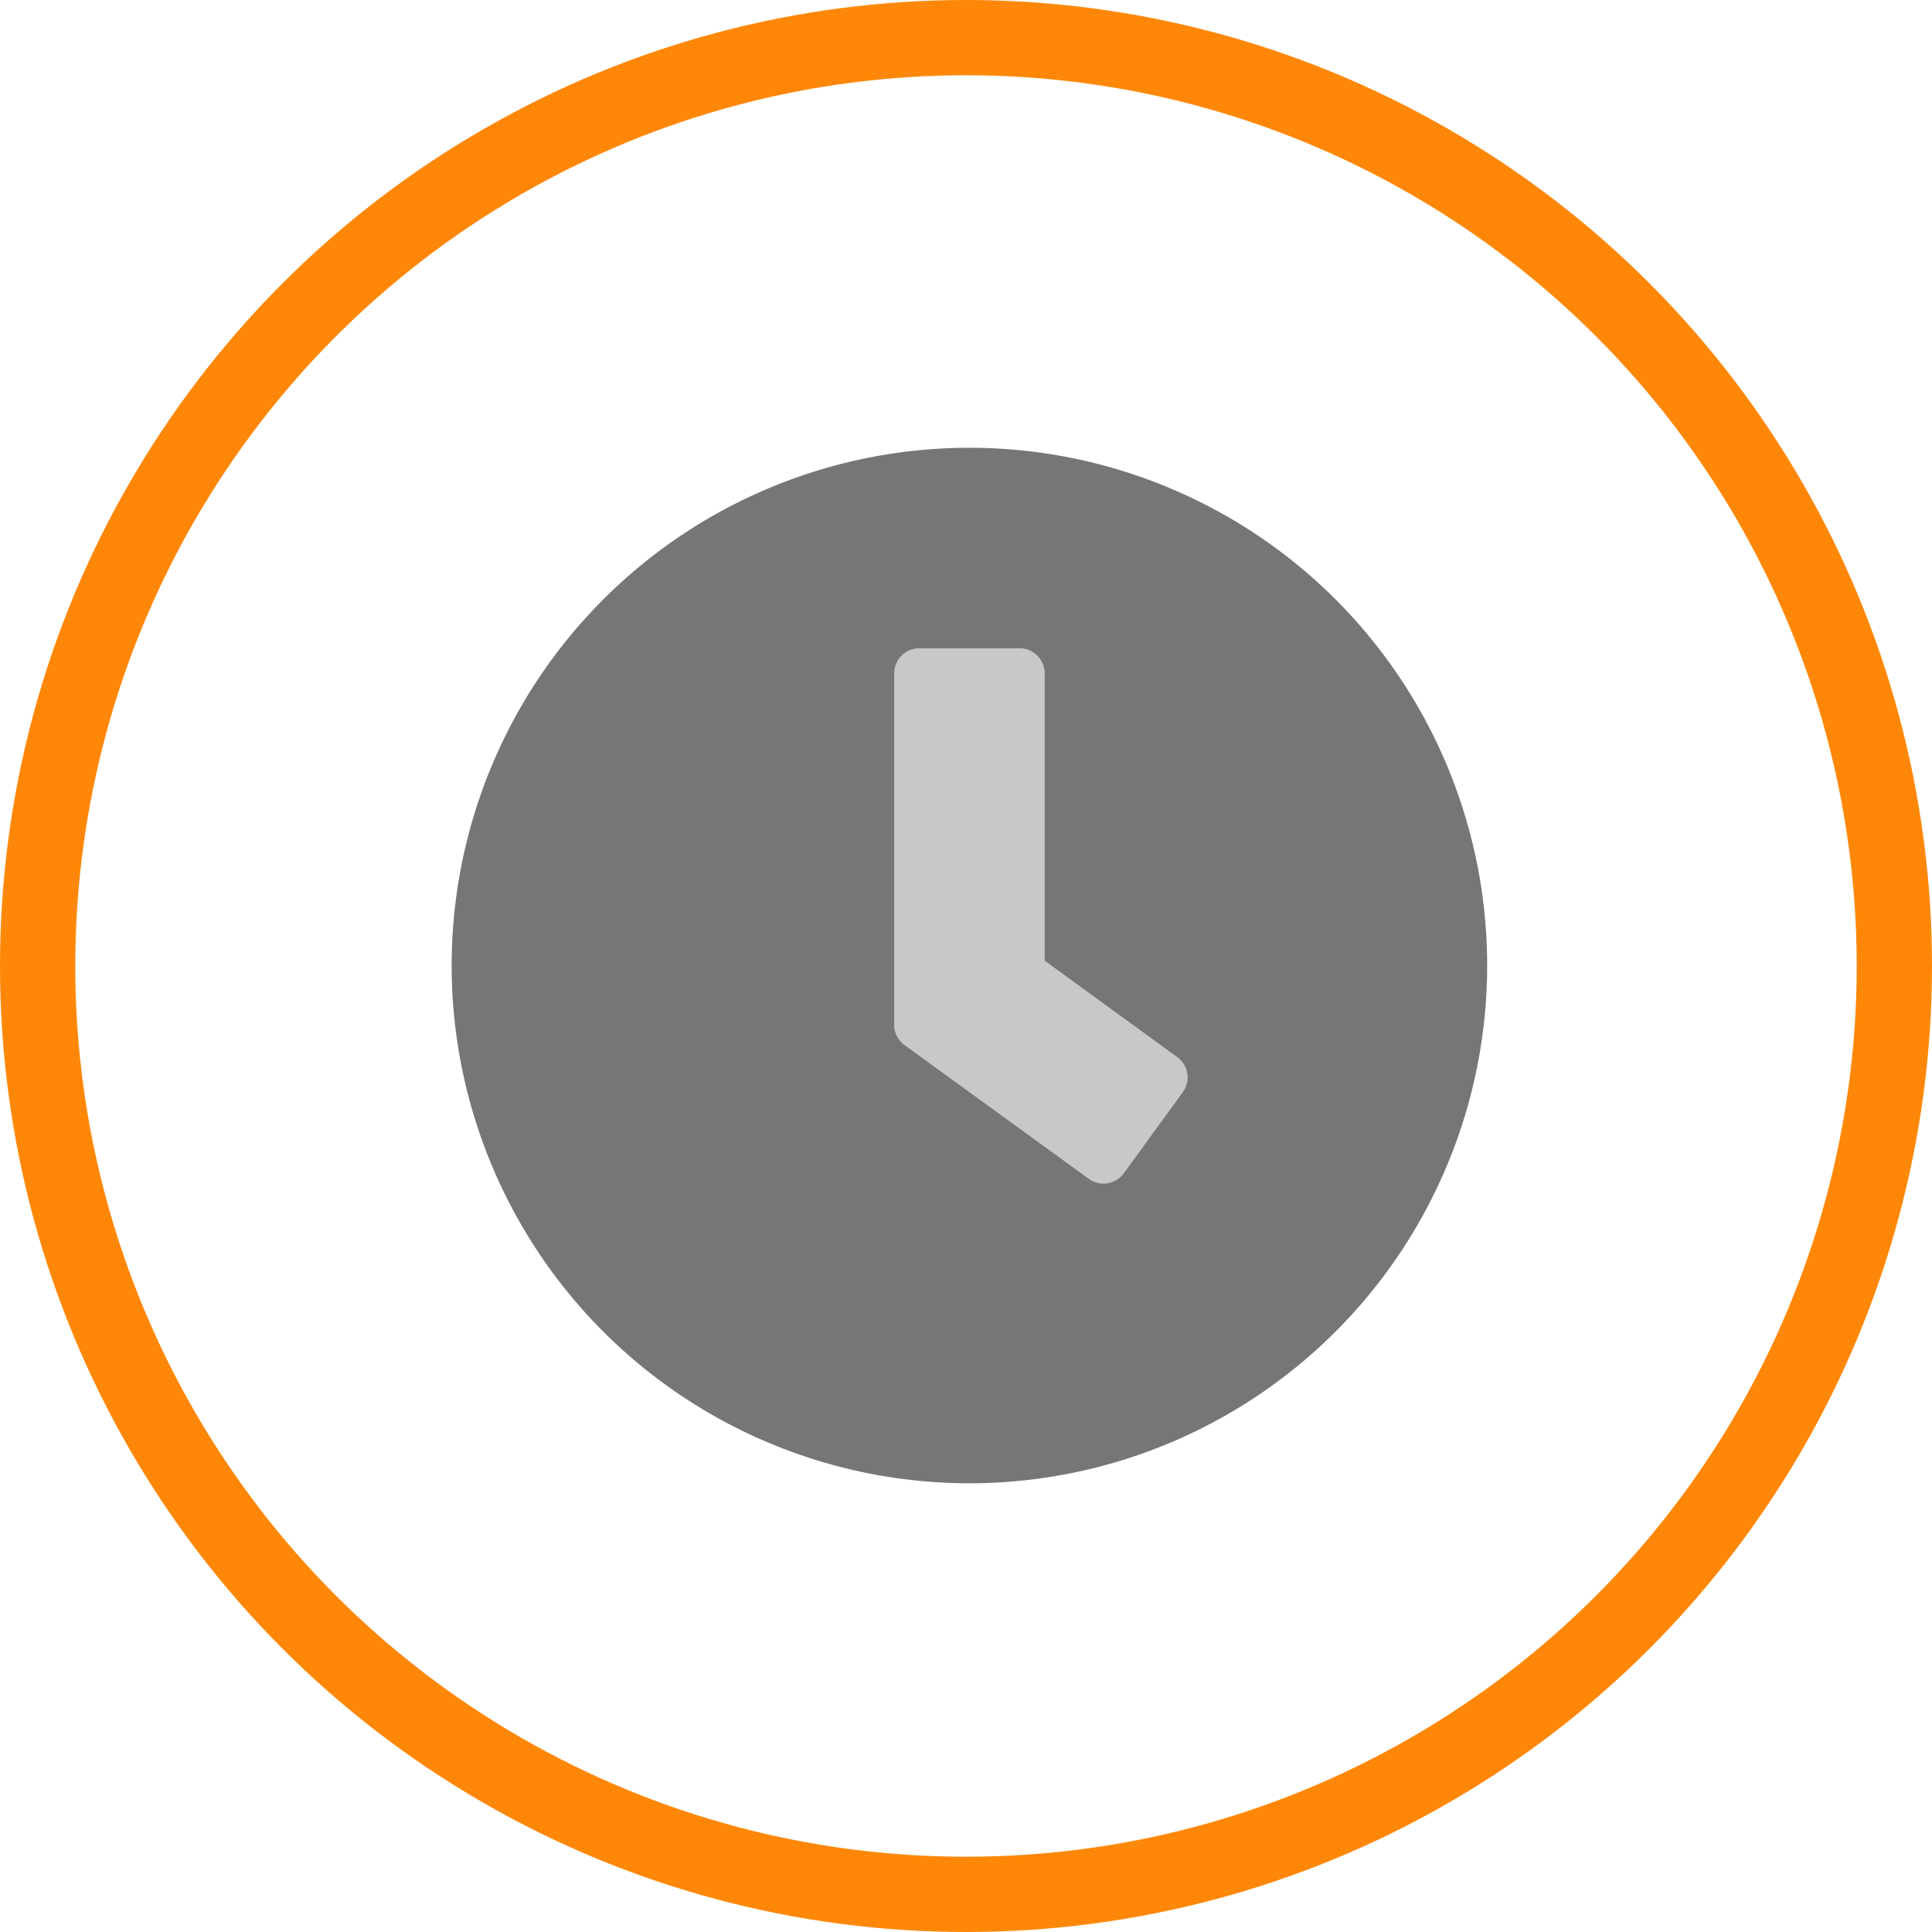
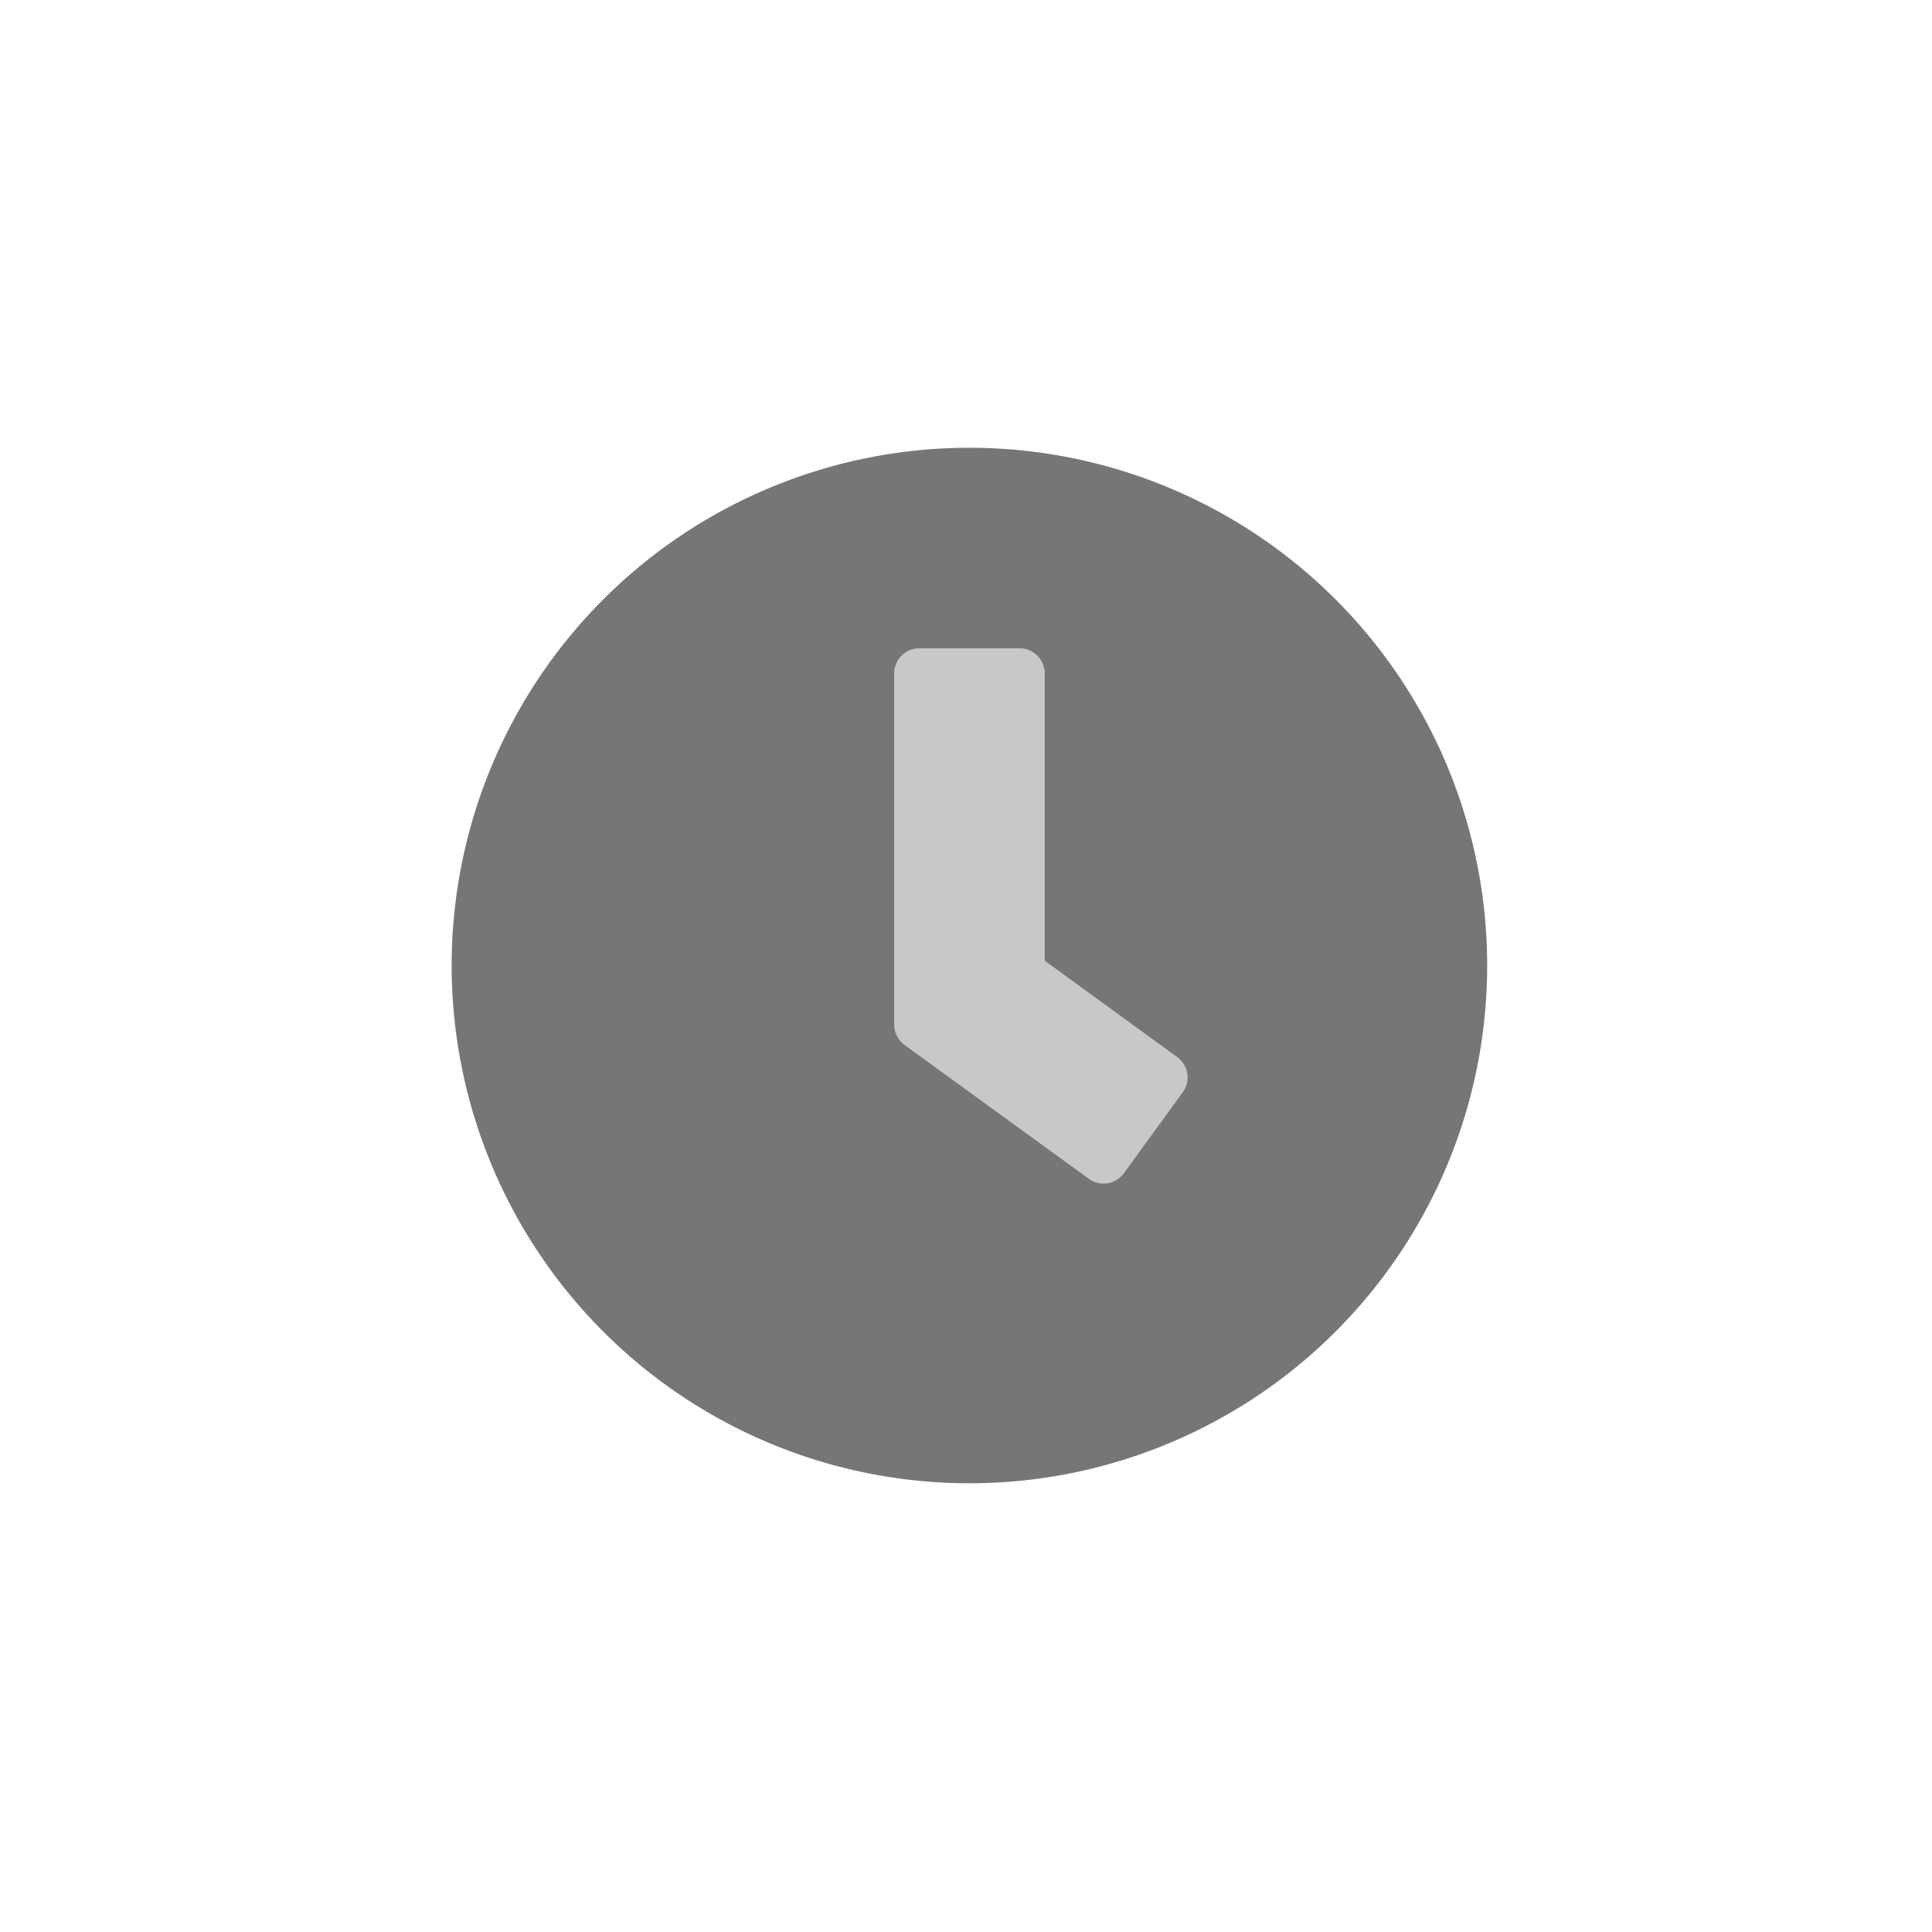
<svg xmlns="http://www.w3.org/2000/svg" width="77" height="77" viewBox="0 0 77 77">
  <g id="Groupe_879" data-name="Groupe 879" transform="translate(-960 -2484)">
    <g id="Ellipse_22" data-name="Ellipse 22" transform="translate(960 2484)" fill="none" stroke="#ff8708" stroke-width="3">
      <circle cx="38.5" cy="38.5" r="38.5" stroke="none" />
-       <circle cx="38.5" cy="38.5" r="37" fill="none" />
    </g>
    <g id="clock-duotone" transform="translate(970 2493.846)">
-       <path id="Tracé_737" data-name="Tracé 737" d="M220,105a1,1,0,0,1,1-1h3.994a1,1,0,0,1,1,1v11.458l5.284,3.844a1,1,0,0,1,.216,1.4l-2.346,3.228a1,1,0,0,1-1.4.216l-7.339-5.334A1,1,0,0,1,220,119Z" transform="translate(-194.36 -88.012)" fill="#767676" opacity="0.4" />
+       <path id="Tracé_737" data-name="Tracé 737" d="M220,105a1,1,0,0,1,1-1h3.994a1,1,0,0,1,1,1v11.458l5.284,3.844a1,1,0,0,1,.216,1.4l-2.346,3.228a1,1,0,0,1-1.4.216A1,1,0,0,1,220,119Z" transform="translate(-194.36 -88.012)" fill="#767676" opacity="0.4" />
      <path id="Tracé_738" data-name="Tracé 738" d="M28.635,8A20.635,20.635,0,1,0,49.271,28.635,20.632,20.632,0,0,0,28.635,8Zm8.5,25.686-2.346,3.228a1,1,0,0,1-1.4.216L26.048,31.8a1,1,0,0,1-.408-.807v-14a1,1,0,0,1,1-1h3.994a1,1,0,0,1,1,1V28.444l5.284,3.844a1,1,0,0,1,.216,1.4Z" fill="#767676" />
    </g>
  </g>
</svg>